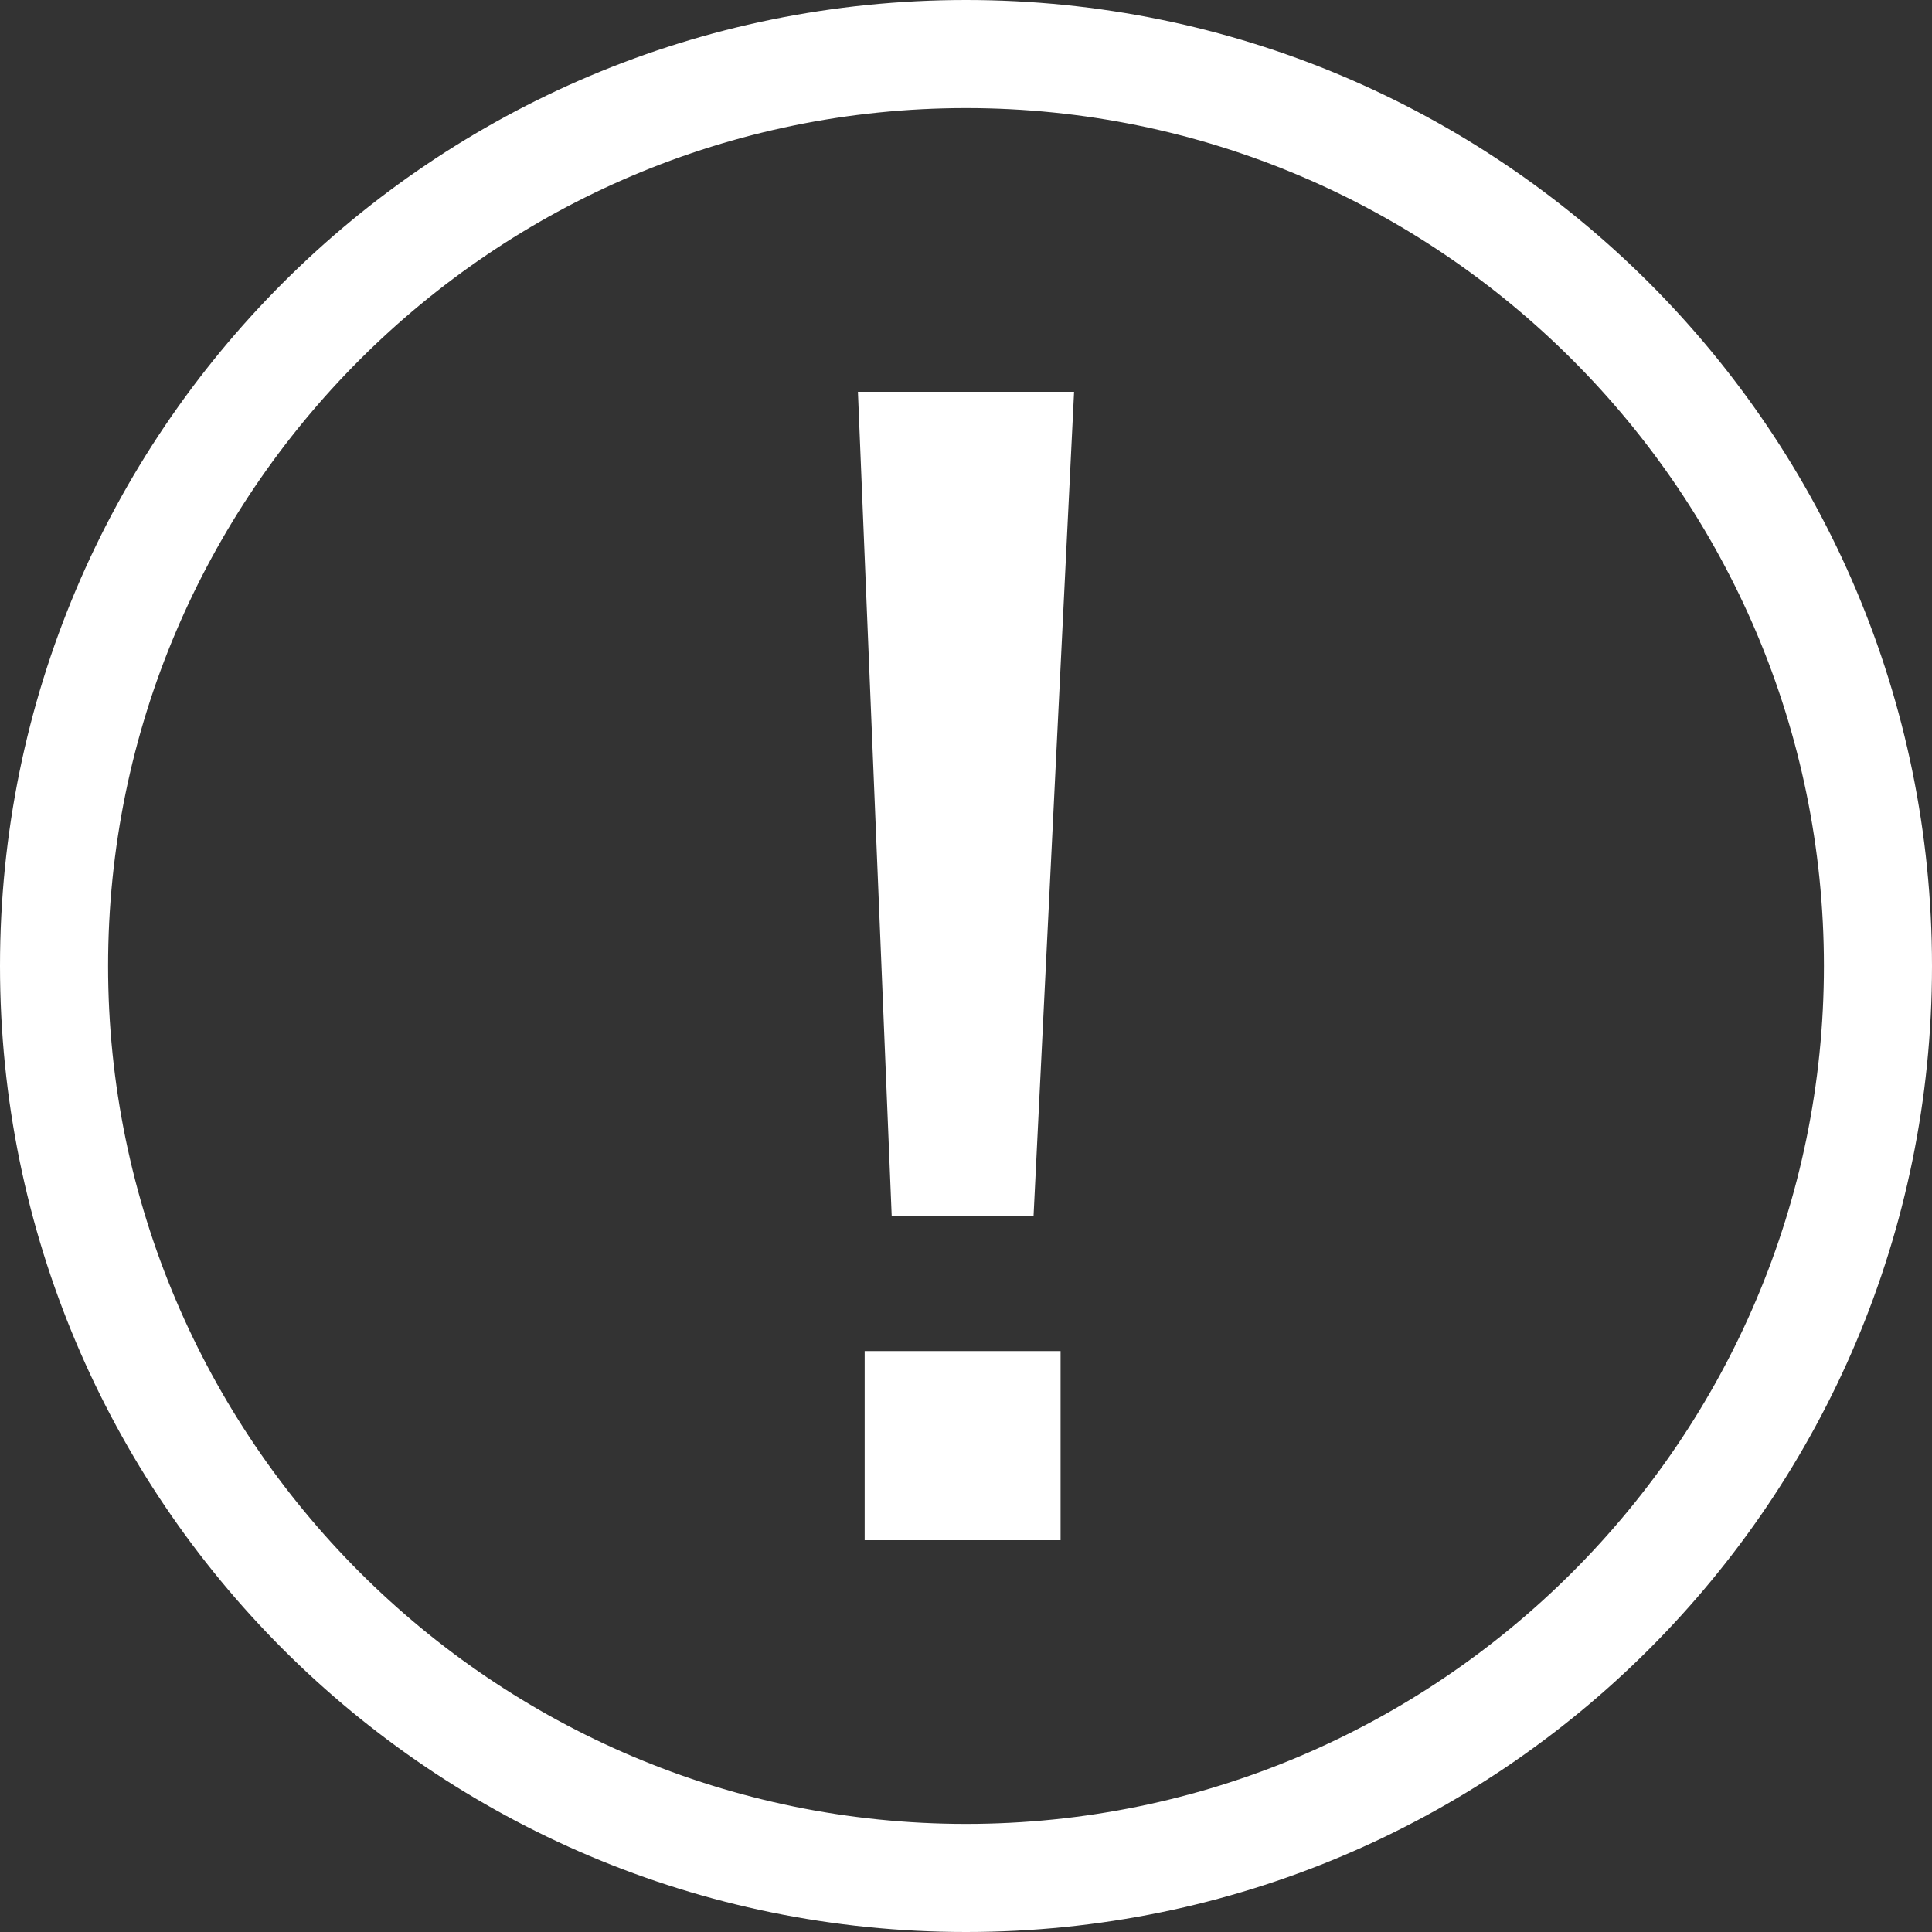
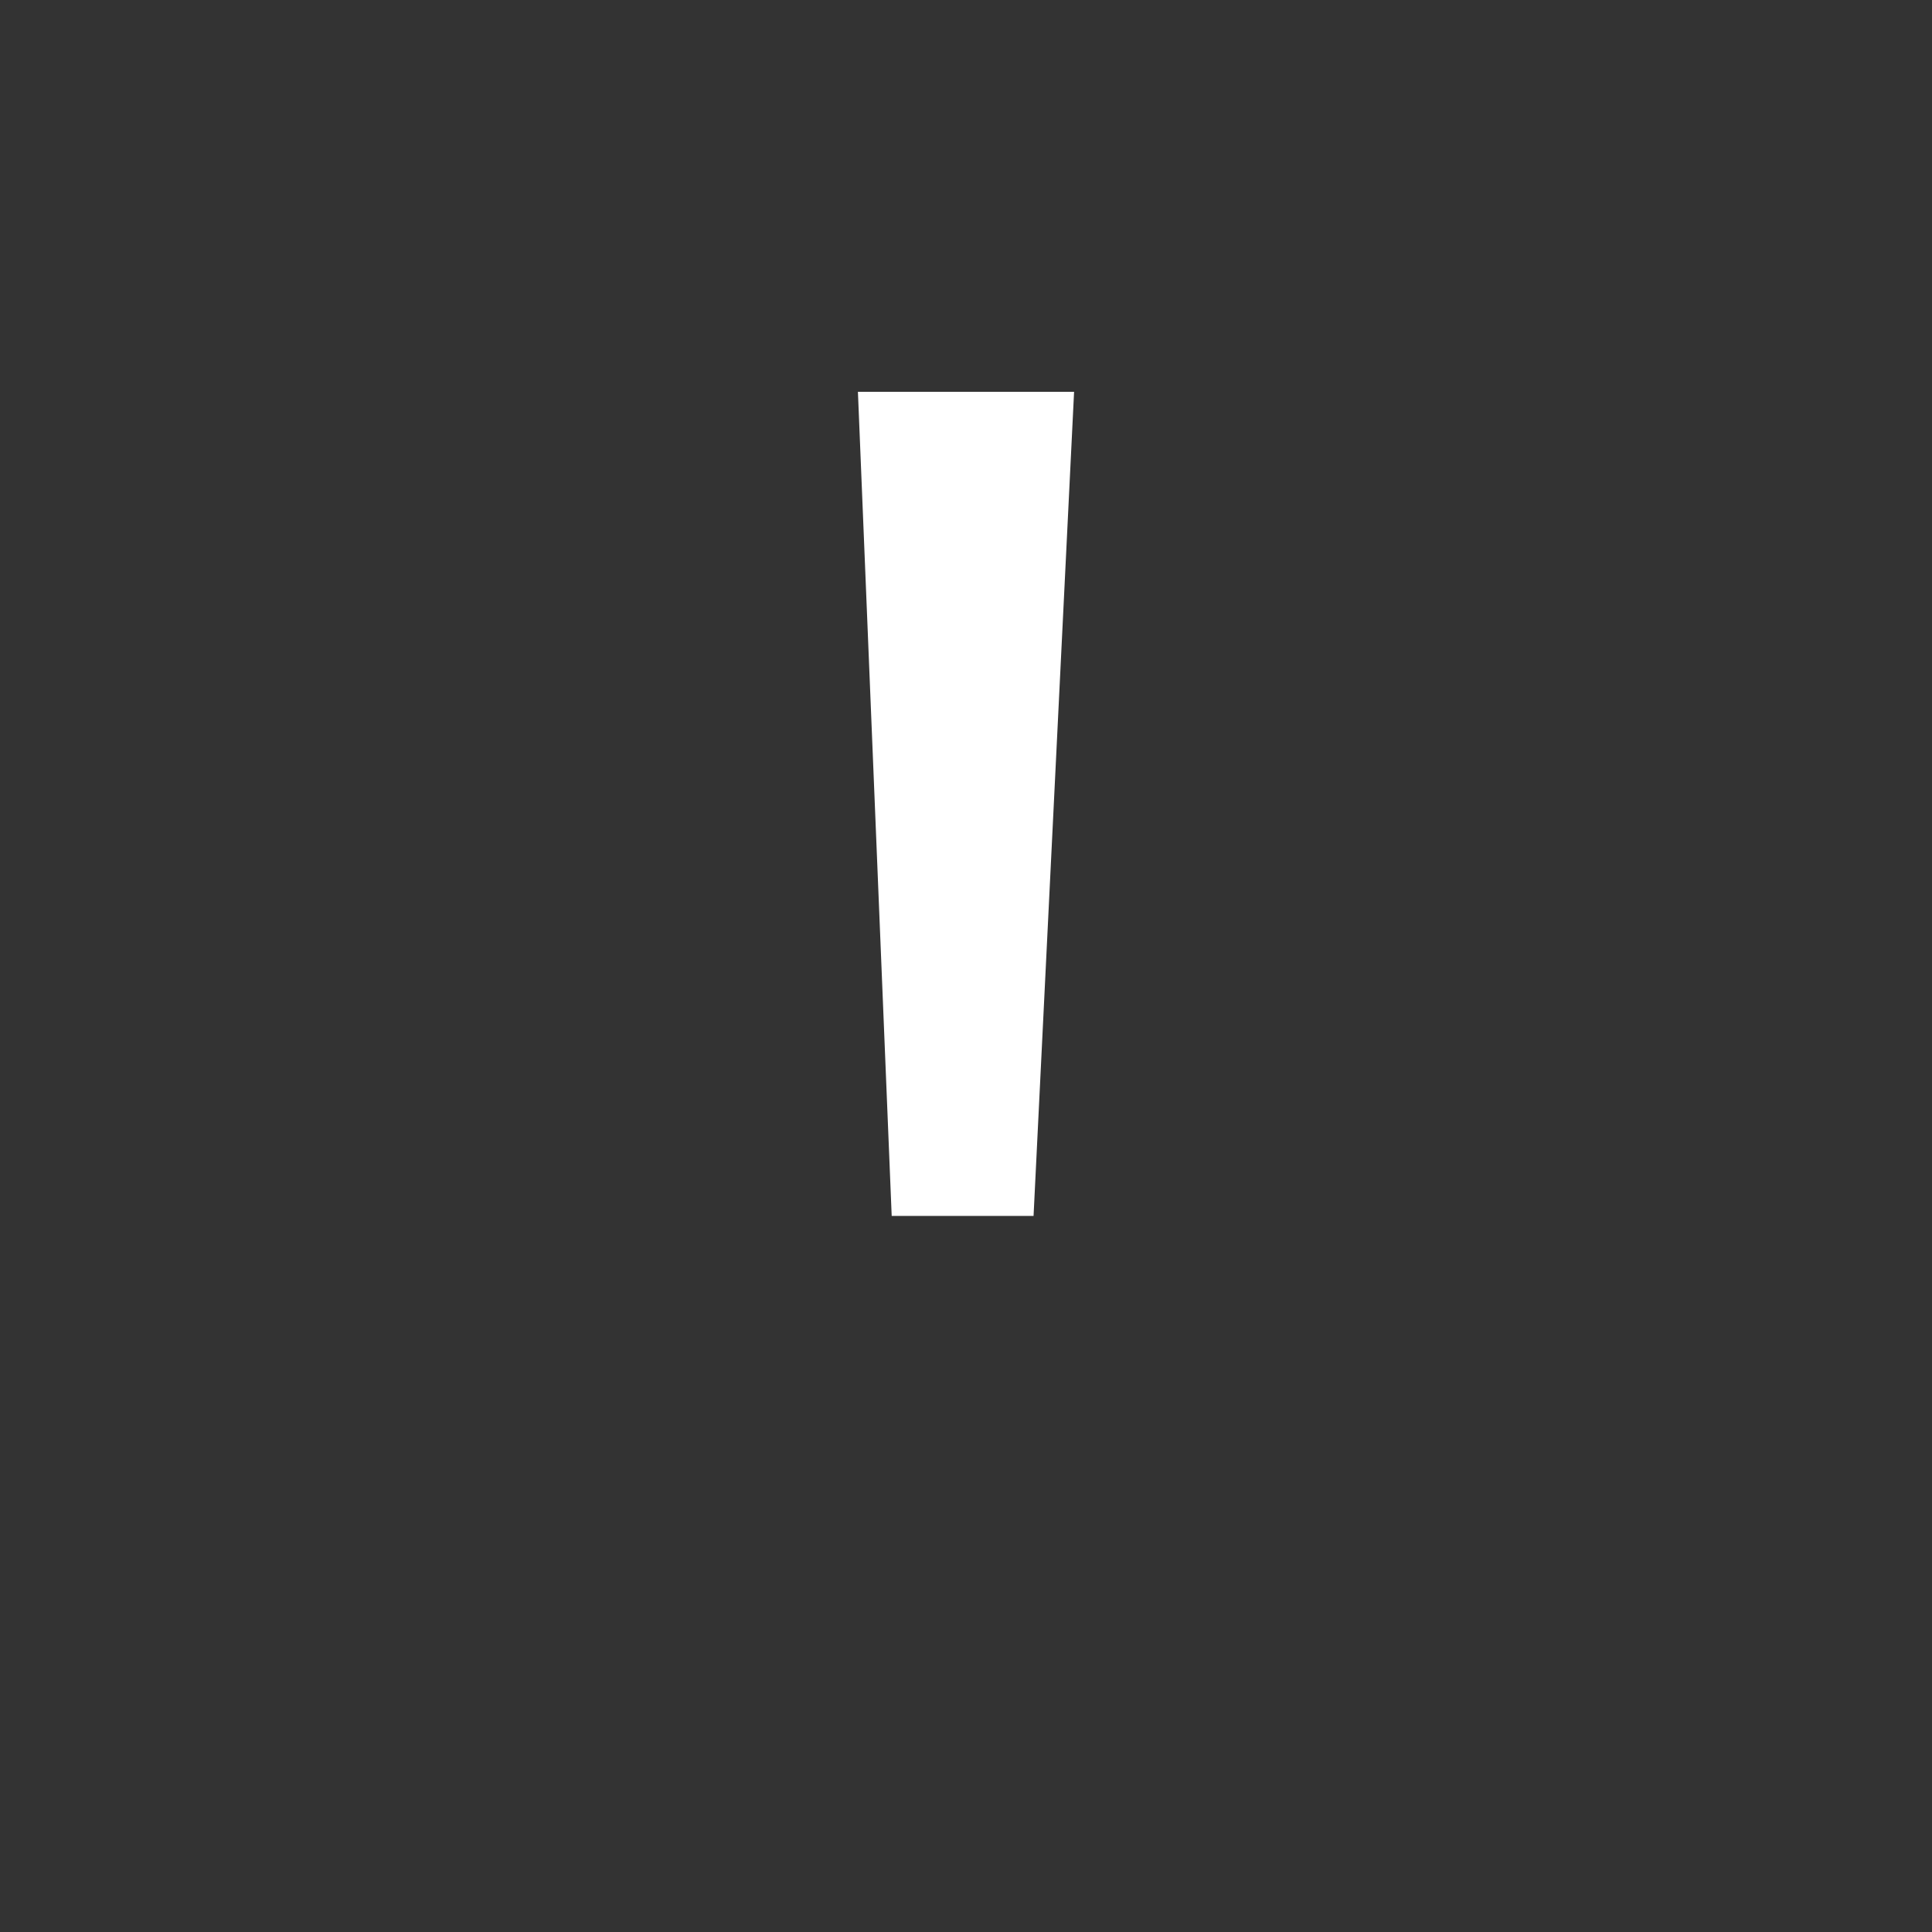
<svg xmlns="http://www.w3.org/2000/svg" version="1.1" id="レイヤー_1" x="0px" y="0px" width="28.6px" height="28.6px" viewBox="0 0 28.6 28.6" style="enable-background:new 0 0 28.6 28.6;" xml:space="preserve">
  <rect x="0" y="0" width="28.6" height="28.6" fill="#333333" stroke="none" />
  <style type="text/css">
	.st0{fill:#FFFFFF;}
</style>
  <g>
    <g>
      <g>
-         <path class="st0" d="M15.3,18h-2.1L12.7,5.8h3.2L15.3,18z M15.7,20v2.8h-2.9V20H15.7z" />
+         <path class="st0" d="M15.3,18h-2.1L12.7,5.8h3.2L15.3,18z M15.7,20v2.8V20H15.7z" />
      </g>
    </g>
-     <path class="st0" d="M14.3,28.6C6.4,28.6,0,22.2,0,14.3C0,6.4,6.4,0,14.3,0s14.3,6.4,14.3,14.3C28.6,22.2,22.2,28.6,14.3,28.6z    M14.3,1.6c-7,0-12.7,5.7-12.7,12.7S7.3,27,14.3,27c7,0,12.7-5.7,12.7-12.7S21.3,1.6,14.3,1.6z" />
  </g>
</svg>